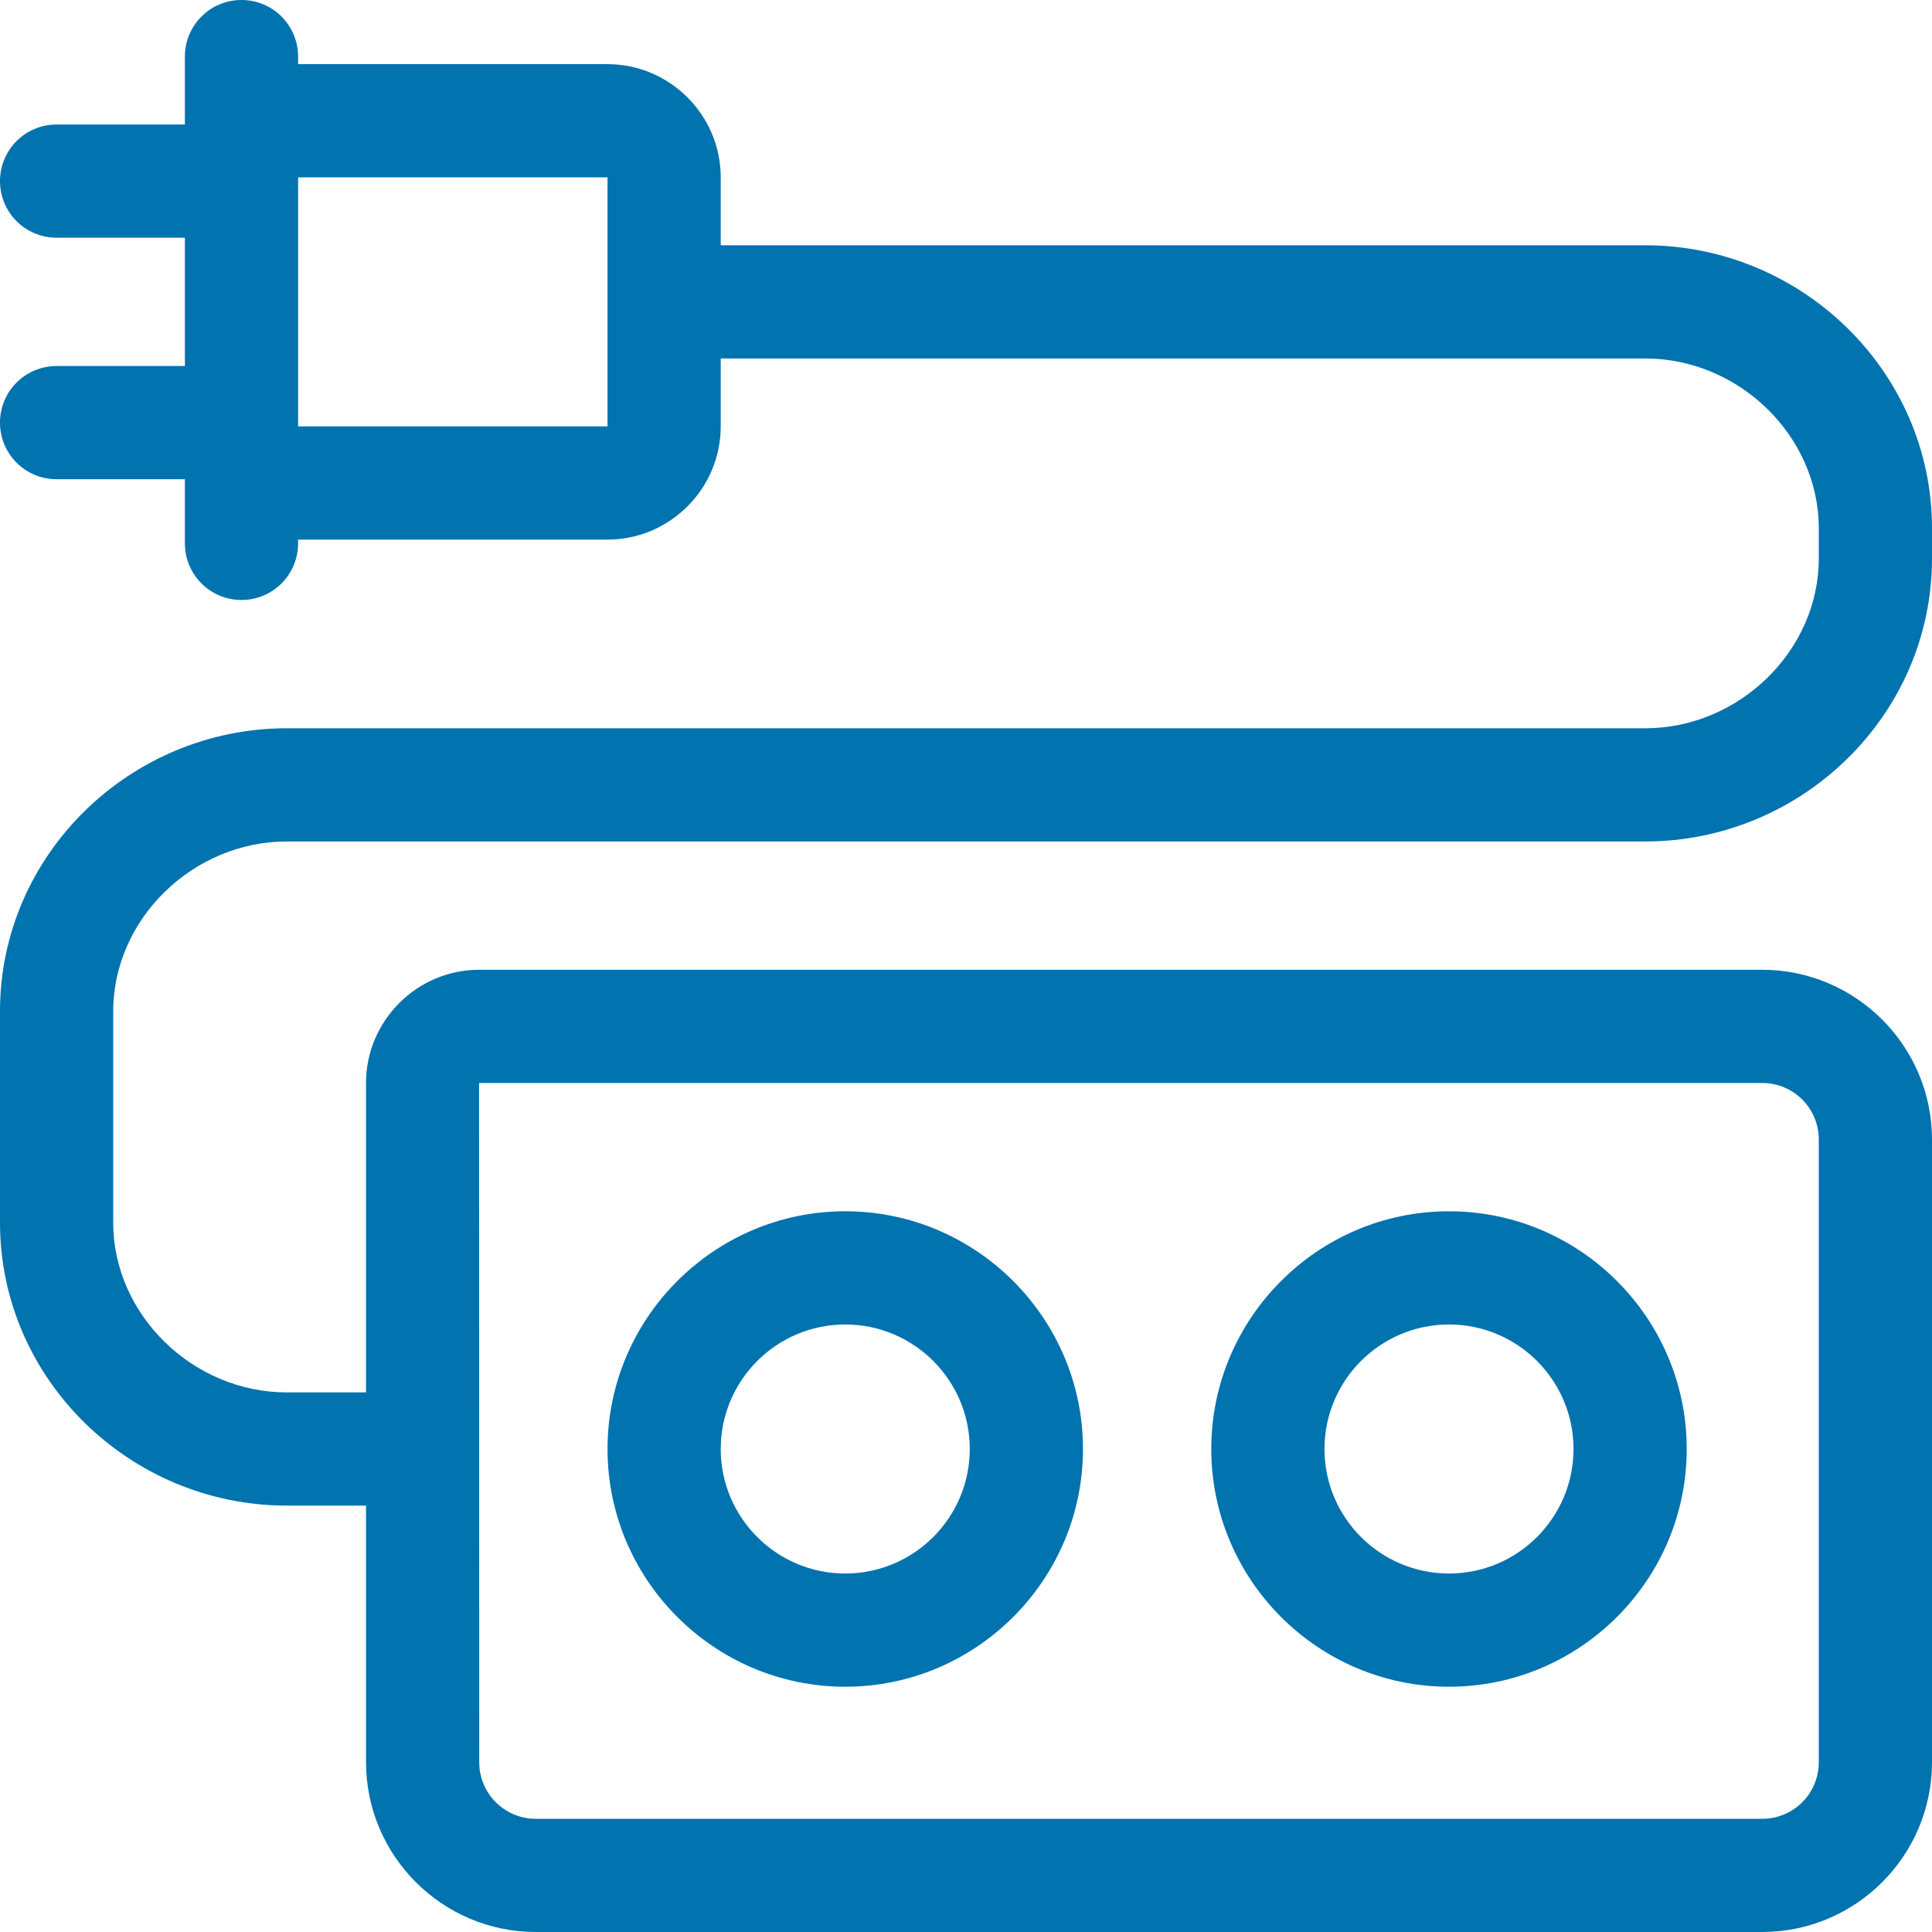
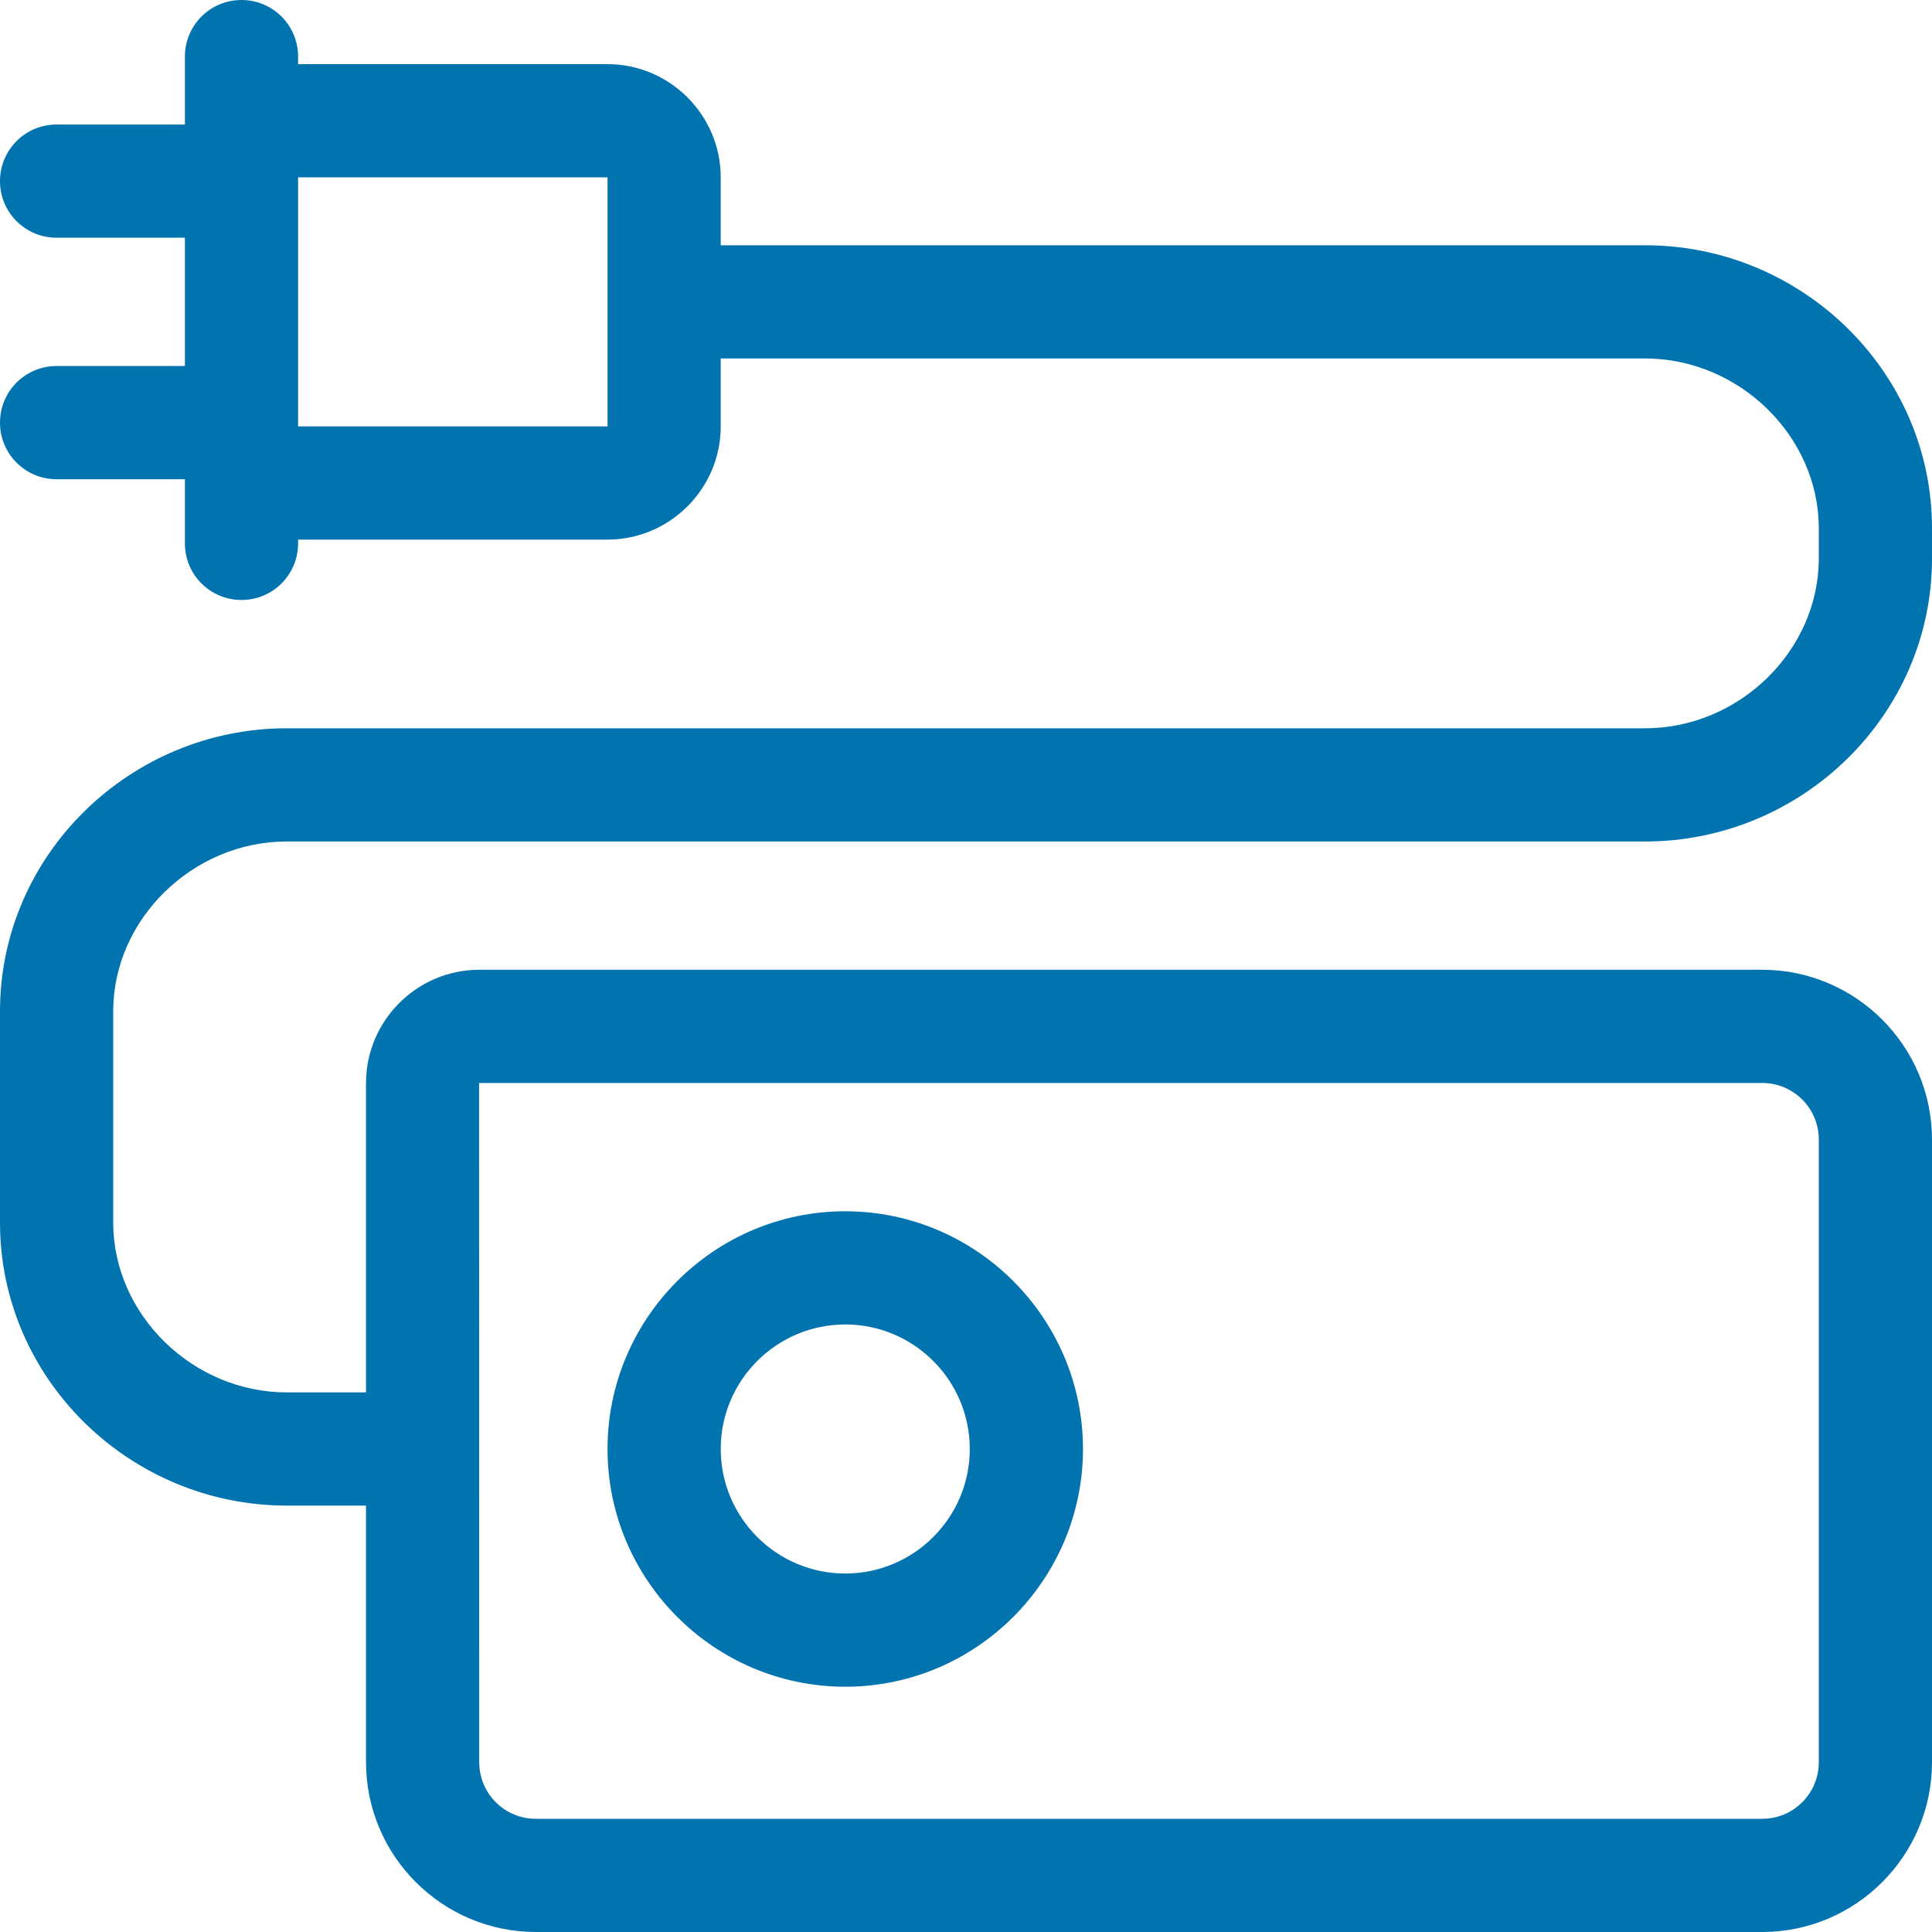
<svg xmlns="http://www.w3.org/2000/svg" version="1.1" id="icono" x="0px" y="0px" viewBox="0 0 512 512" style="enable-background:new 0 0 512 512;" xml:space="preserve">
  <style type="text/css">
	.st0{fill:#0173AF;}
</style>
  <g>
    <path class="st0" d="M76,223h360c41.5,0,76-33.5,76-75v-8c0-41.5-34.5-75-76-75H191V47c0-16.5-13.5-30-30-30H79v-2   c0-8.3-6.7-15-15-15S49,6.7,49,15v18H15C6.7,33,0,39.7,0,48s6.7,15,15,15h34v34H15c-8.3,0-15,6.7-15,15s6.7,15,15,15h34v17   c0,8.3,6.7,15,15,15s15-6.7,15-15v-1h82c16.5,0,30-13.5,30-30V95h245c24.9,0,46,20.6,46,45v8c0,24.4-21.1,45-46,45H76   c-41.5,0-76,33.5-76,75v56c0,41.5,34.5,75,76,75h21v68c0,24.8,20.2,45,45,45h325c24.8,0,45-20.2,45-45V302c0-24.8-20.2-45-45-45   H127c-16.5,0-30,13.5-30,30v82H76c-24.9,0-46-20.6-46-45v-56C30,243.6,51.1,223,76,223z M161,113H79V47h82V113z M127,287h340   c8.3,0,15,6.7,15,15v165c0,8.3-6.7,15-15,15H142c-8.3,0-15-6.7-15-15C127,283.2,126.9,287,127,287z" />
-     <path class="st0" d="M384,447c34.7,0,63-28.3,63-63s-28.3-63-63-63s-63,28.3-63,63S349.3,447,384,447z M384,351   c18.2,0,33,14.8,33,33s-14.8,33-33,33s-33-14.8-33-33S365.8,351,384,351z" />
    <path class="st0" d="M224,447c34.7,0,63-28.3,63-63s-28.3-63-63-63s-63,28.3-63,63S189.3,447,224,447z M224,351   c18.2,0,33,14.8,33,33s-14.8,33-33,33s-33-14.8-33-33S205.8,351,224,351z" />
  </g>
</svg>